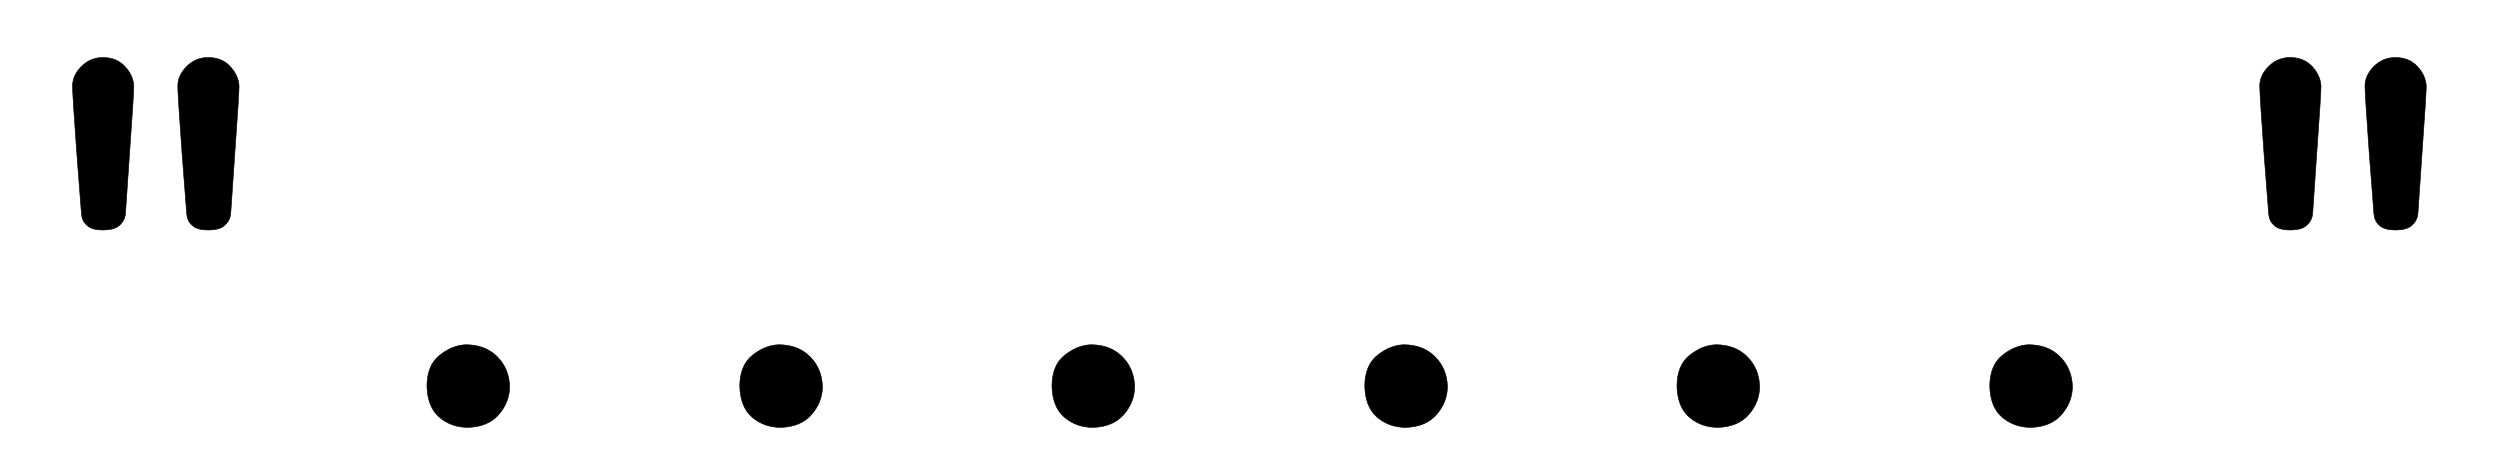
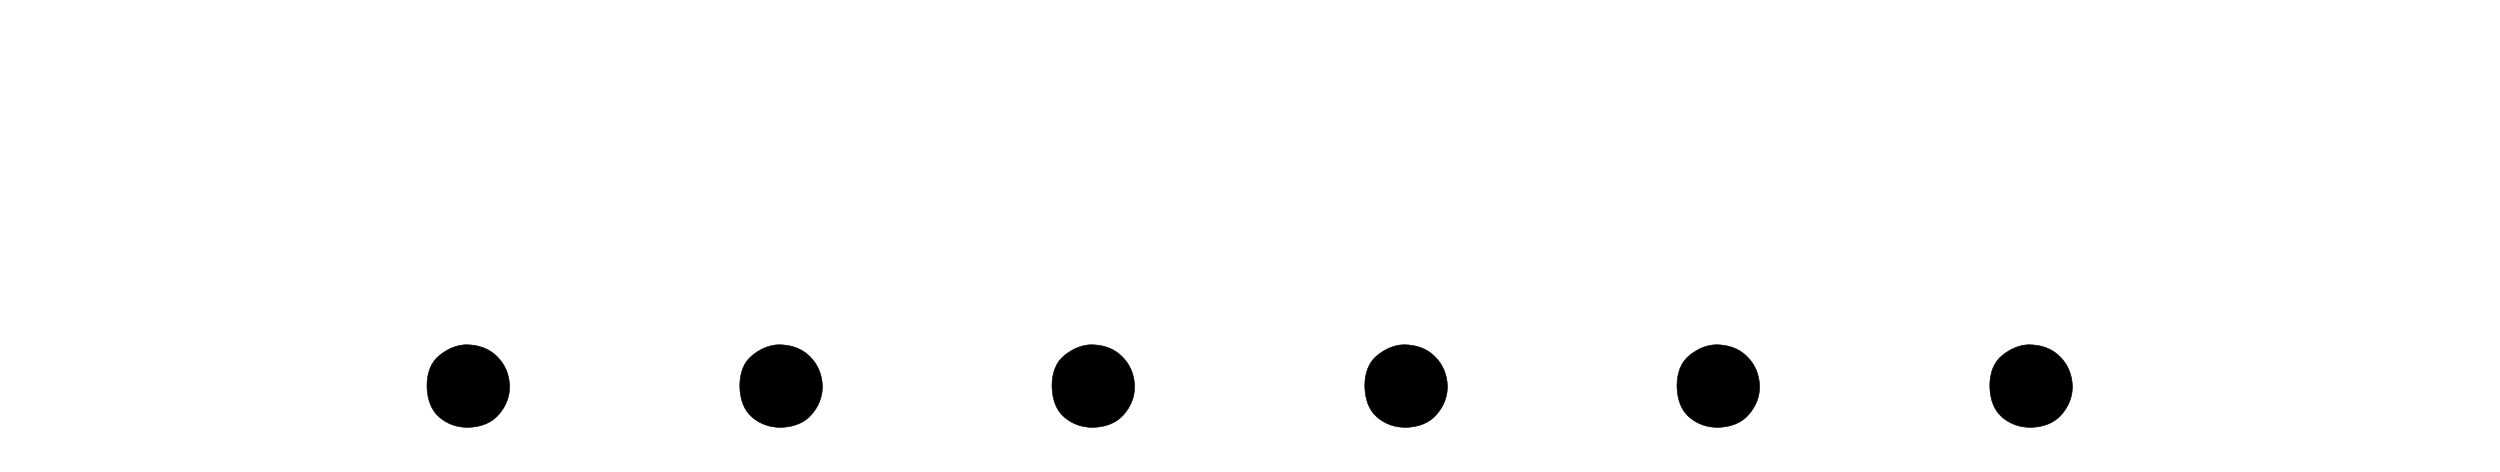
<svg xmlns="http://www.w3.org/2000/svg" xmlns:xlink="http://www.w3.org/1999/xlink" width="9.764ex" height="1.843ex" style="vertical-align: -0.171ex; font-size: 15px;" viewBox="0 -719.6 4204 793.3" role="img" focusable="false">
  <defs>
-     <path stroke-width="1" id="E1-MJTT-22" d="M122 575Q122 593 137 608T173 623Q196 623 210 608T225 575Q225 562 218 464Q212 373 211 361T201 341Q193 333 173 333Q154 333 146 341Q138 348 137 360T129 464Q122 561 122 575ZM299 575Q299 593 314 608T350 623Q373 623 387 608T402 575Q402 562 395 464Q389 373 388 361T378 341Q370 333 350 333Q331 333 323 341Q315 348 314 360T306 464Q299 561 299 575Z" />
    <path stroke-width="1" id="E1-MJTT-2E" d="M193 70Q193 105 214 122T258 140Q291 140 311 120T332 70Q332 44 314 23T262 1Q234 1 214 18T193 70Z" />
  </defs>
  <g stroke="currentColor" fill="currentColor" stroke-width="0" transform="matrix(1 0 0 -1 0 0)">
    <use xlink:href="#E1-MJTT-22" />
    <use xlink:href="#E1-MJTT-2E" x="525" y="0" />
    <use xlink:href="#E1-MJTT-2E" x="1051" y="0" />
    <use xlink:href="#E1-MJTT-2E" x="1576" y="0" />
    <use xlink:href="#E1-MJTT-2E" x="2102" y="0" />
    <use xlink:href="#E1-MJTT-2E" x="2627" y="0" />
    <use xlink:href="#E1-MJTT-2E" x="3153" y="0" />
    <use xlink:href="#E1-MJTT-22" x="3678" y="0" />
  </g>
</svg>